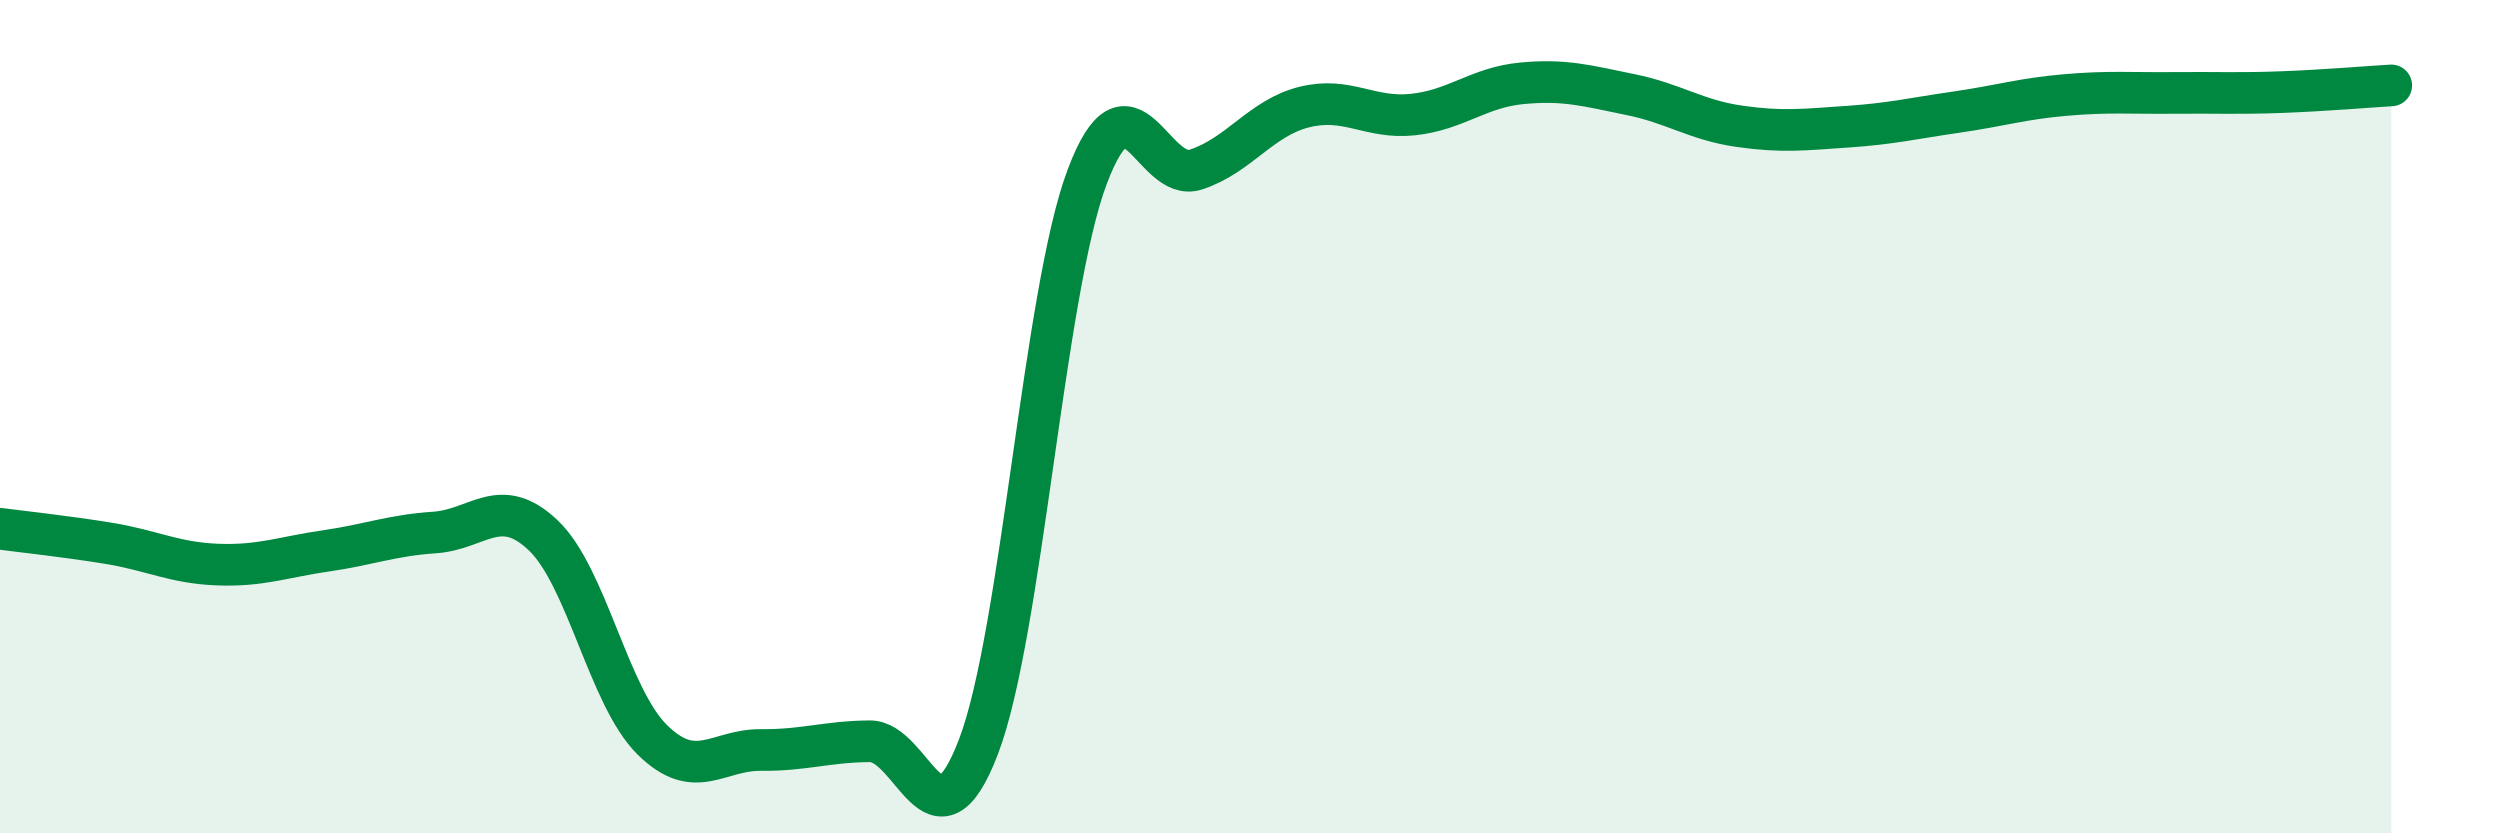
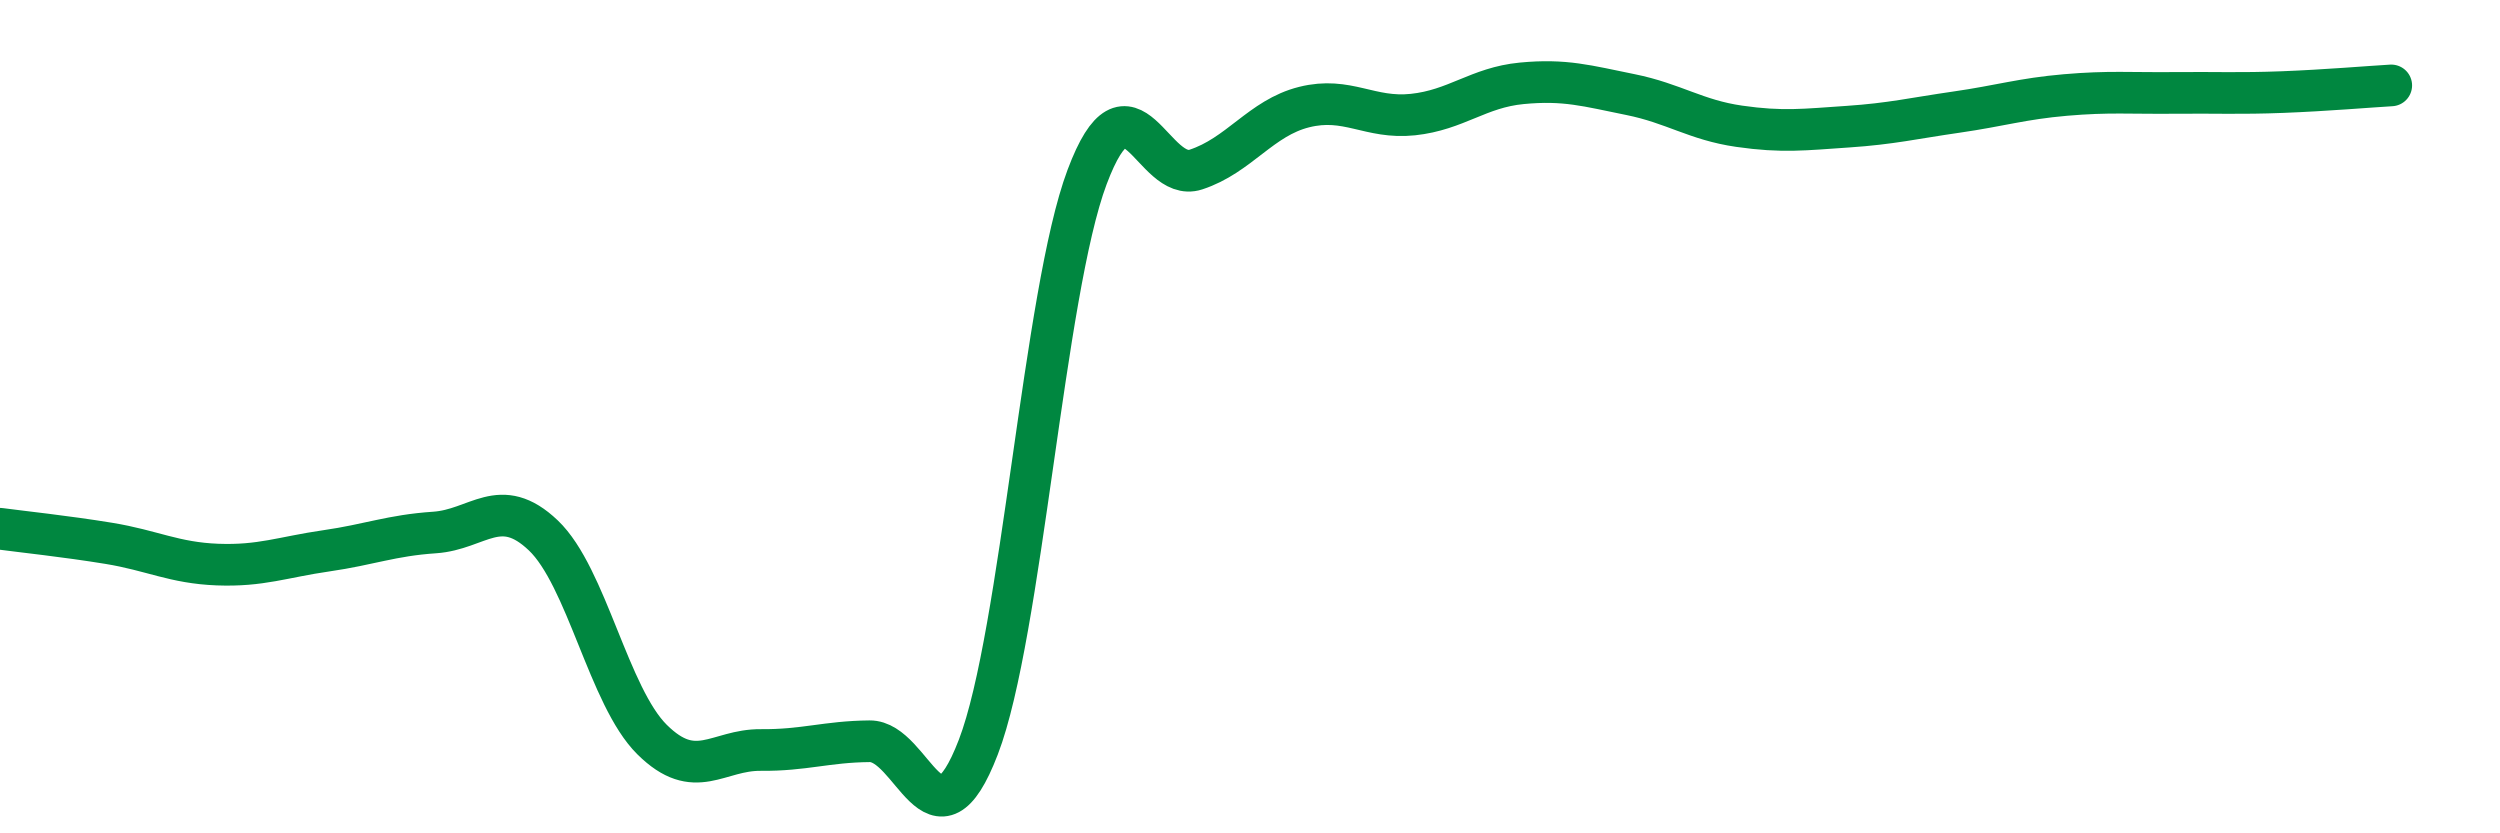
<svg xmlns="http://www.w3.org/2000/svg" width="60" height="20" viewBox="0 0 60 20">
-   <path d="M 0,12.69 C 0.52,12.76 1.57,12.87 2.61,13.04 C 3.65,13.21 4.18,13.51 5.22,13.55 C 6.26,13.59 6.79,13.37 7.83,13.22 C 8.87,13.07 9.39,12.85 10.43,12.78 C 11.47,12.71 12,11.86 13.04,12.85 C 14.08,13.84 14.61,16.72 15.65,17.75 C 16.69,18.78 17.22,17.99 18.26,18 C 19.3,18.01 19.83,17.8 20.87,17.79 C 21.91,17.78 22.44,20.64 23.48,17.93 C 24.52,15.22 25.05,7.02 26.09,4.25 C 27.13,1.48 27.66,4.41 28.7,4.07 C 29.74,3.73 30.26,2.83 31.3,2.57 C 32.34,2.31 32.87,2.86 33.91,2.75 C 34.95,2.64 35.48,2.1 36.52,2 C 37.56,1.9 38.09,2.06 39.13,2.27 C 40.17,2.48 40.7,2.88 41.74,3.03 C 42.78,3.18 43.31,3.11 44.35,3.04 C 45.39,2.97 45.92,2.84 46.96,2.69 C 48,2.54 48.53,2.37 49.57,2.28 C 50.61,2.19 51.13,2.24 52.17,2.23 C 53.21,2.22 53.74,2.25 54.78,2.21 C 55.82,2.17 56.87,2.08 57.39,2.05L57.39 20L0 20Z" fill="#008740" opacity="0.1" stroke-linecap="round" stroke-linejoin="round" />
  <path d="M 0,12.69 C 0.52,12.76 1.57,12.87 2.61,13.04 C 3.65,13.21 4.18,13.51 5.22,13.55 C 6.26,13.59 6.79,13.37 7.83,13.22 C 8.87,13.07 9.39,12.85 10.43,12.78 C 11.47,12.71 12,11.86 13.04,12.85 C 14.08,13.84 14.61,16.72 15.65,17.75 C 16.69,18.78 17.22,17.99 18.26,18 C 19.3,18.01 19.83,17.8 20.87,17.79 C 21.91,17.78 22.44,20.64 23.48,17.93 C 24.52,15.22 25.05,7.02 26.09,4.25 C 27.13,1.48 27.66,4.41 28.7,4.07 C 29.74,3.73 30.26,2.83 31.3,2.57 C 32.34,2.31 32.87,2.86 33.91,2.75 C 34.95,2.64 35.48,2.1 36.52,2 C 37.56,1.9 38.09,2.06 39.13,2.27 C 40.17,2.48 40.7,2.88 41.74,3.03 C 42.78,3.18 43.31,3.11 44.35,3.04 C 45.39,2.97 45.92,2.84 46.96,2.69 C 48,2.54 48.53,2.37 49.57,2.28 C 50.61,2.19 51.13,2.24 52.17,2.23 C 53.21,2.22 53.74,2.25 54.78,2.21 C 55.82,2.17 56.87,2.08 57.39,2.05" stroke="#008740" stroke-width="1" fill="none" stroke-linecap="round" stroke-linejoin="round" />
</svg>